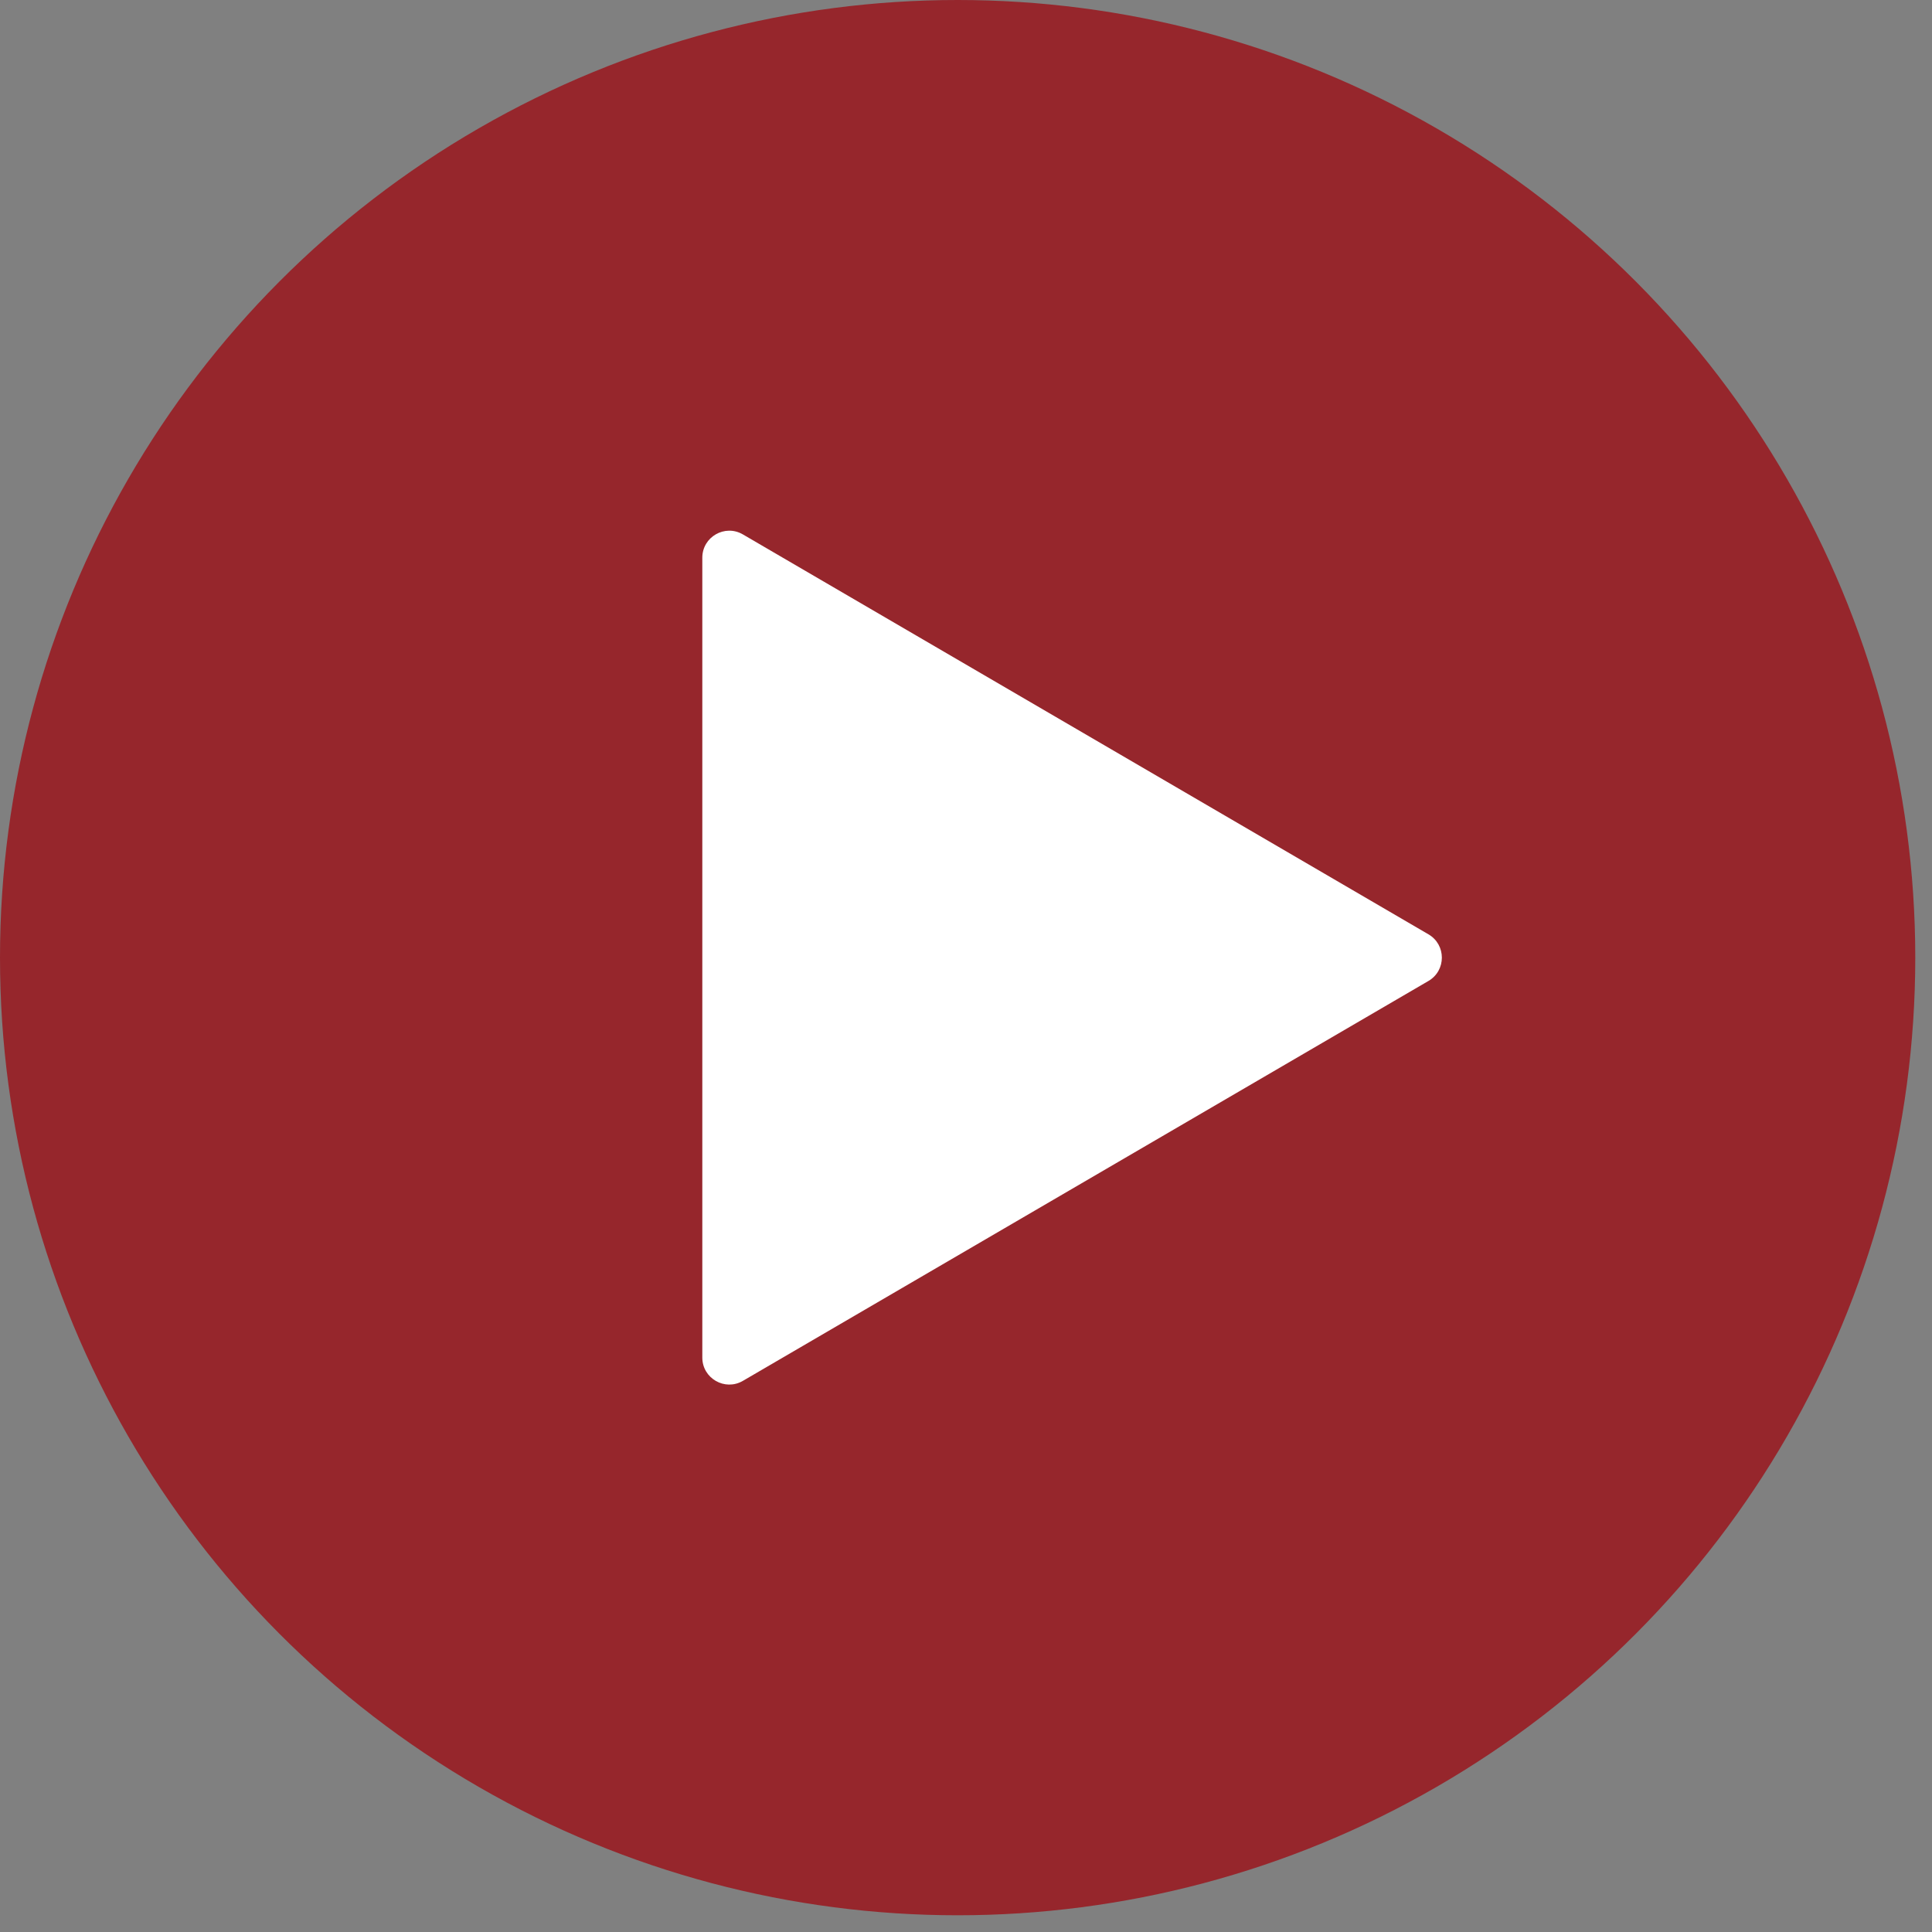
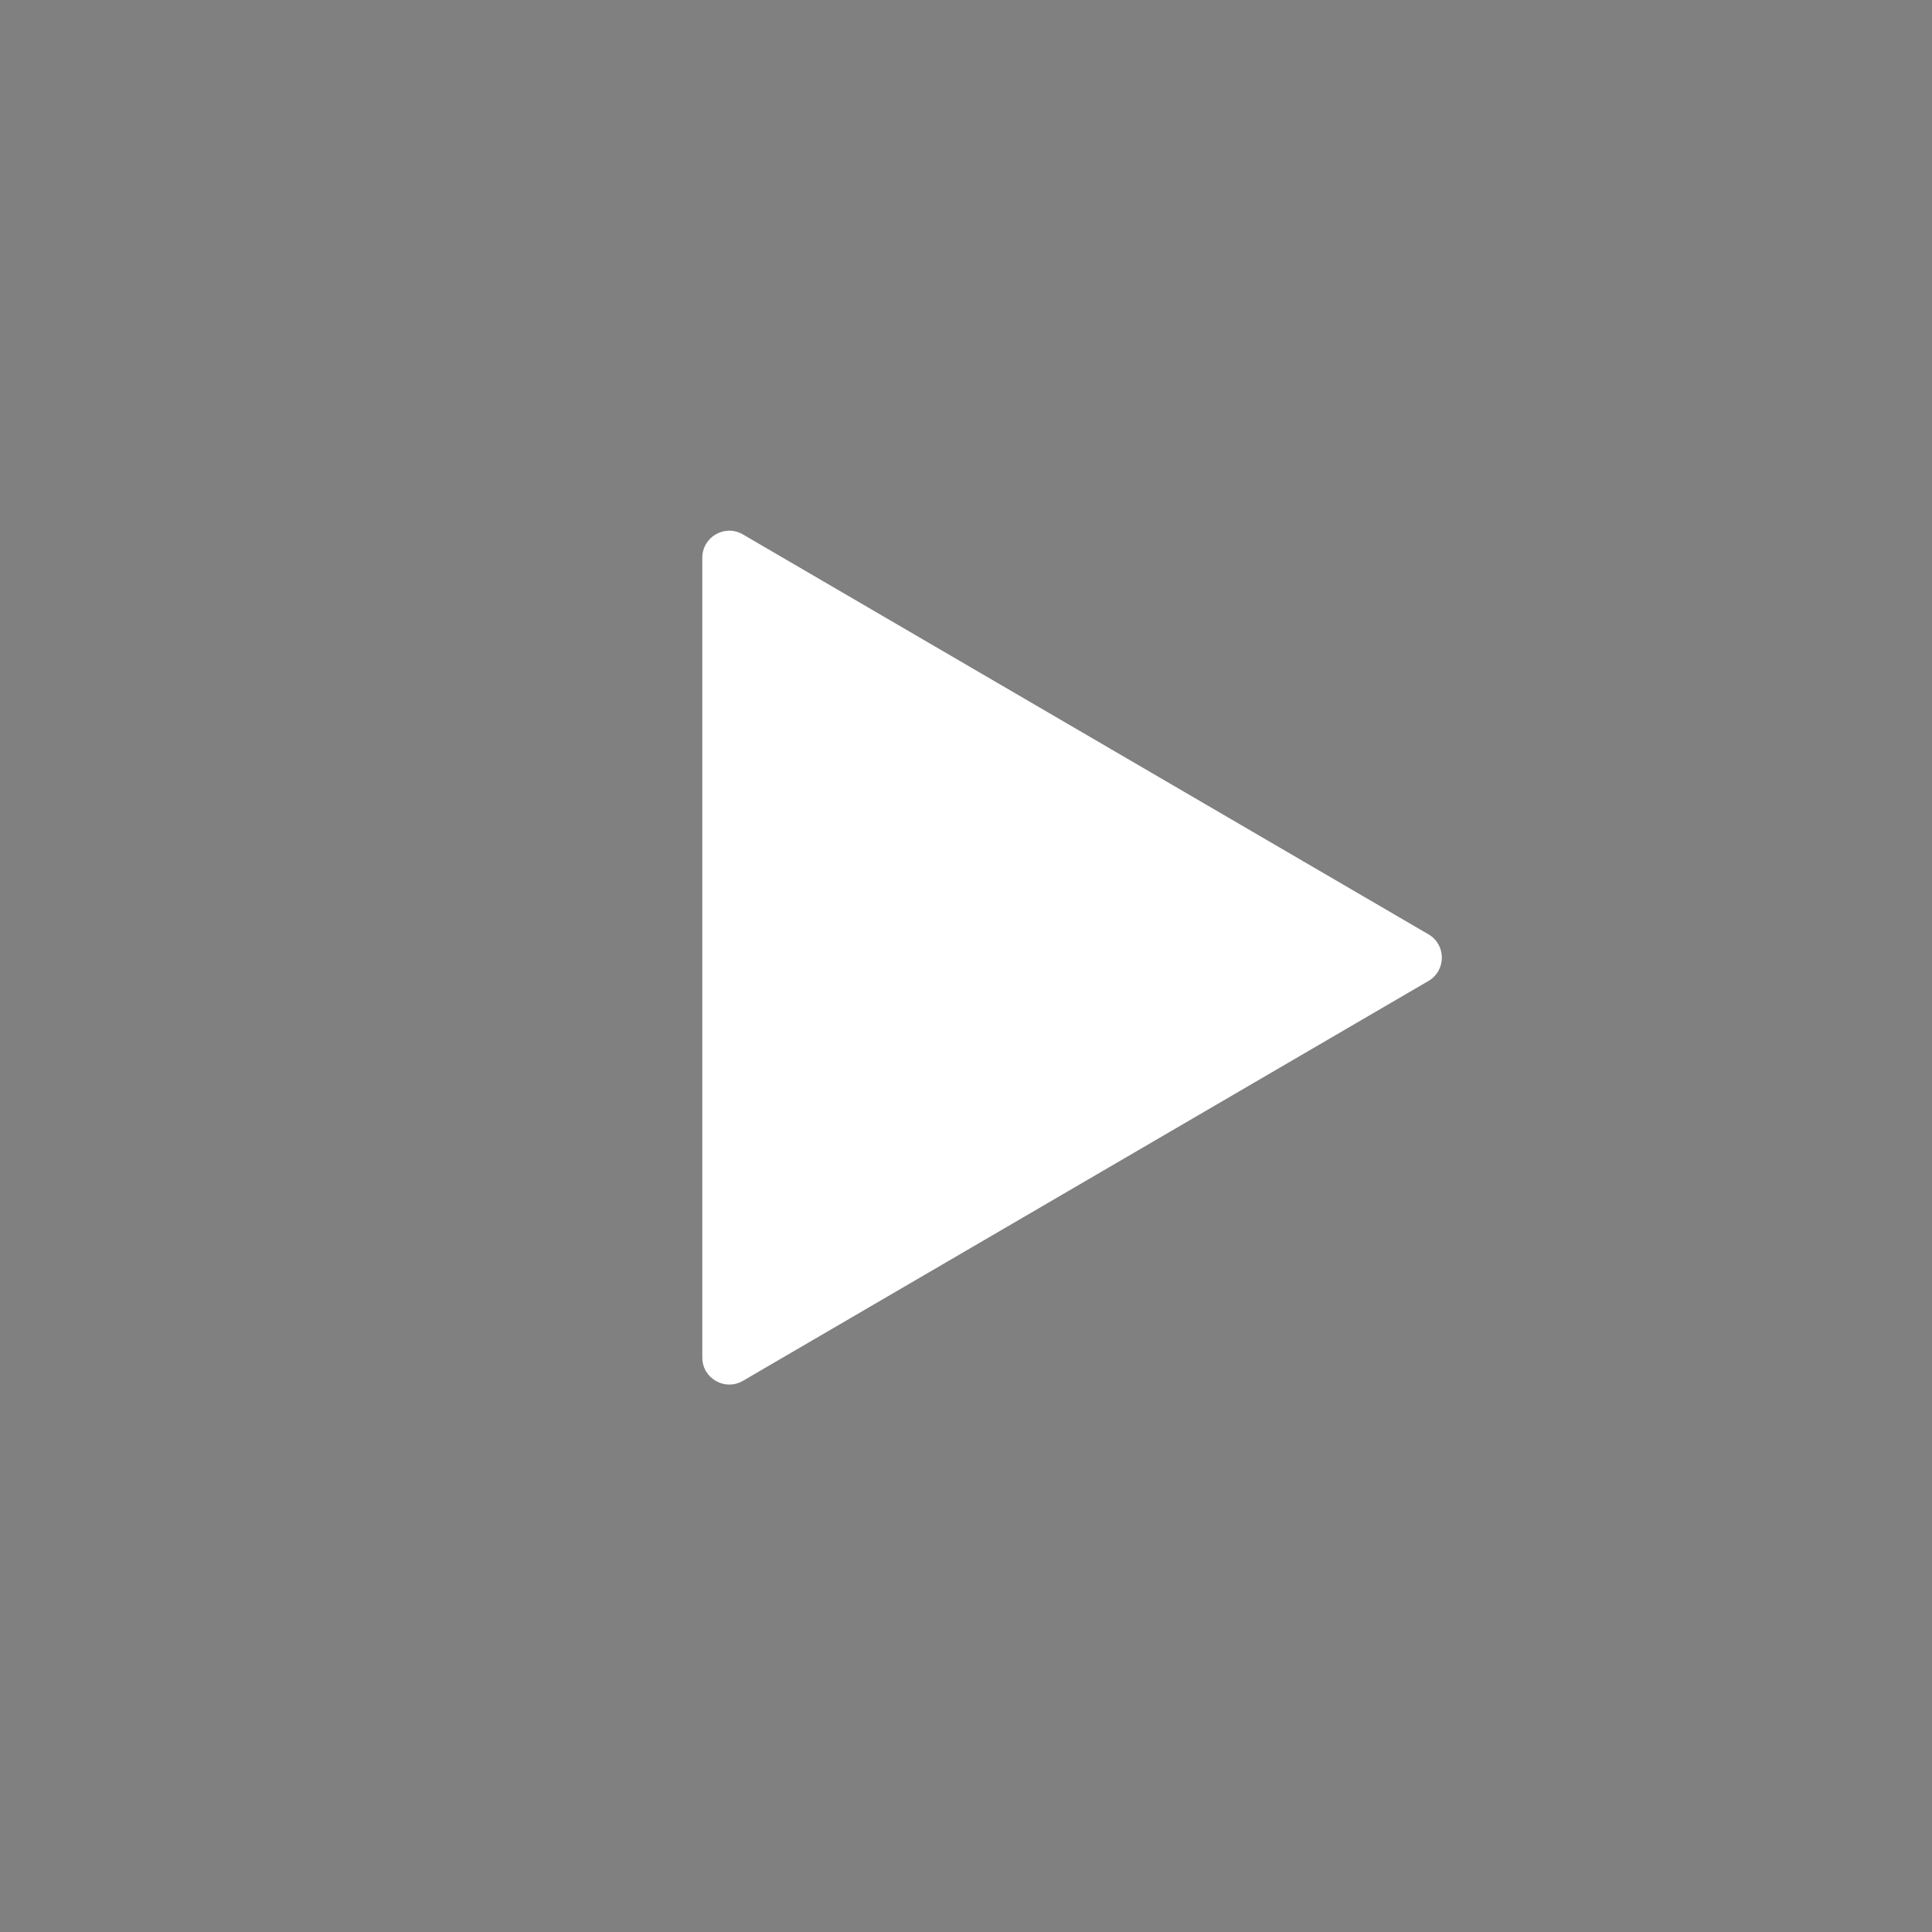
<svg xmlns="http://www.w3.org/2000/svg" width="64" height="64" viewBox="0 0 64 64" fill="none">
  <rect x="0" y="0" width="64" height="64" fill="#808080" stroke="none" />
-   <circle cx="31.723" cy="31.723" r="31.723" fill="#96262C" />
  <path d="M23.265 18.475C23.265 17.785 24.013 17.355 24.609 17.703L47.32 30.951C47.911 31.296 47.911 32.15 47.32 32.495L24.609 45.743C24.013 46.09 23.265 45.661 23.265 44.971V18.475Z" fill="white" />
</svg>